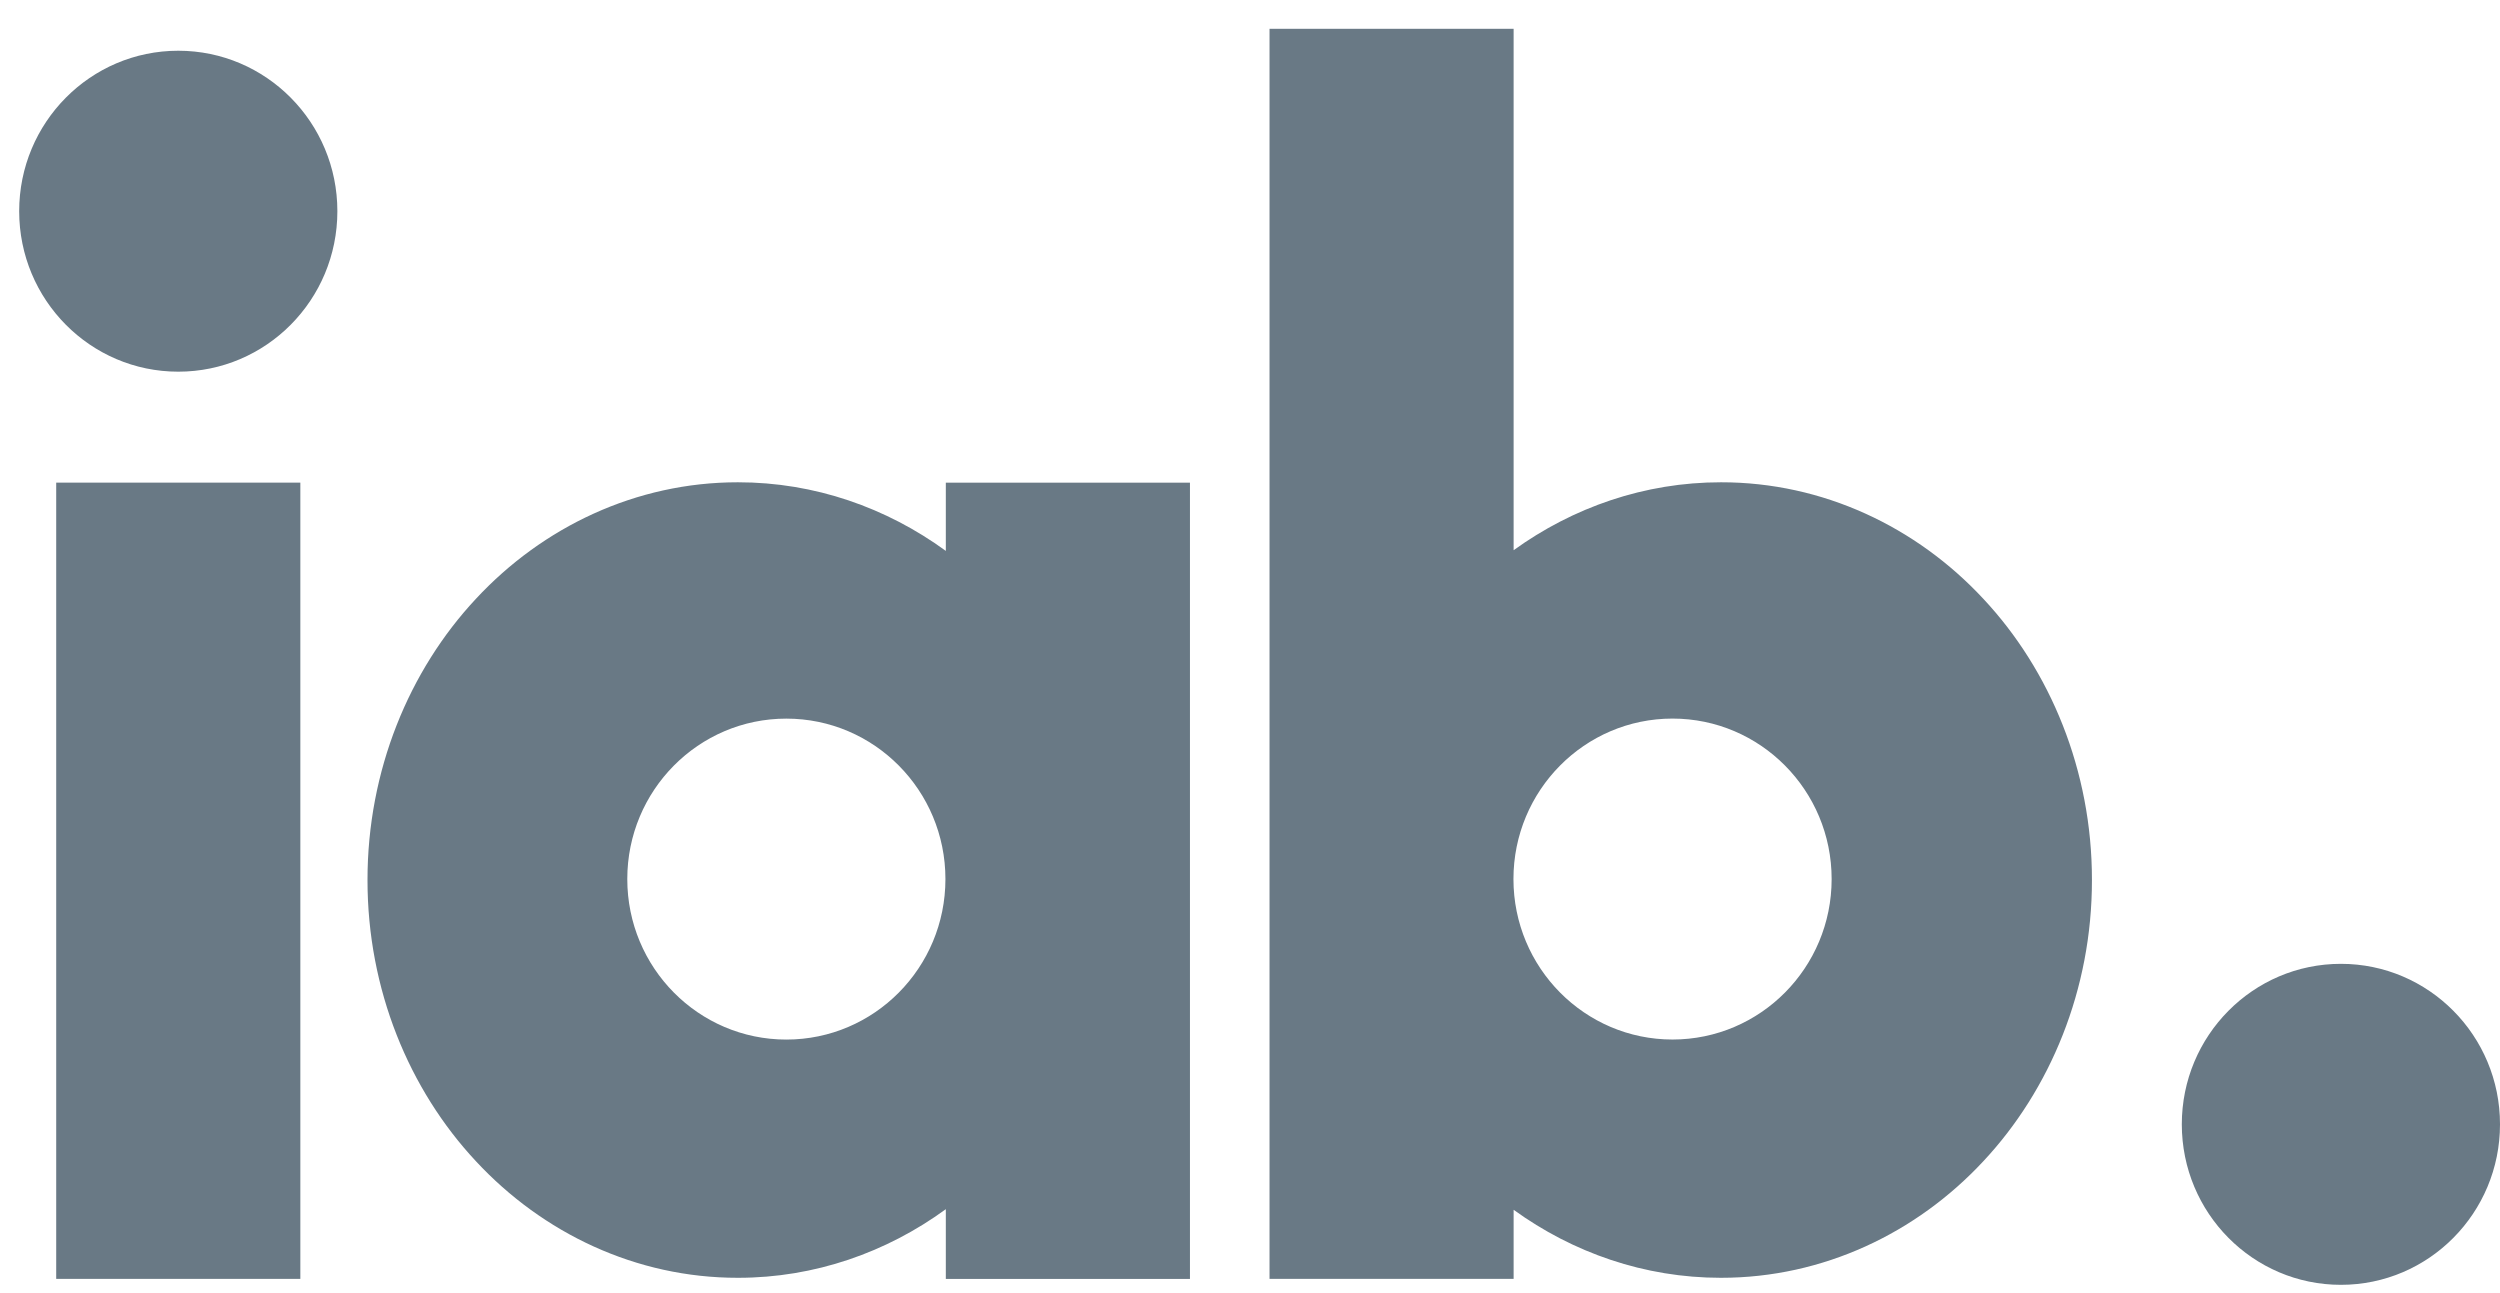
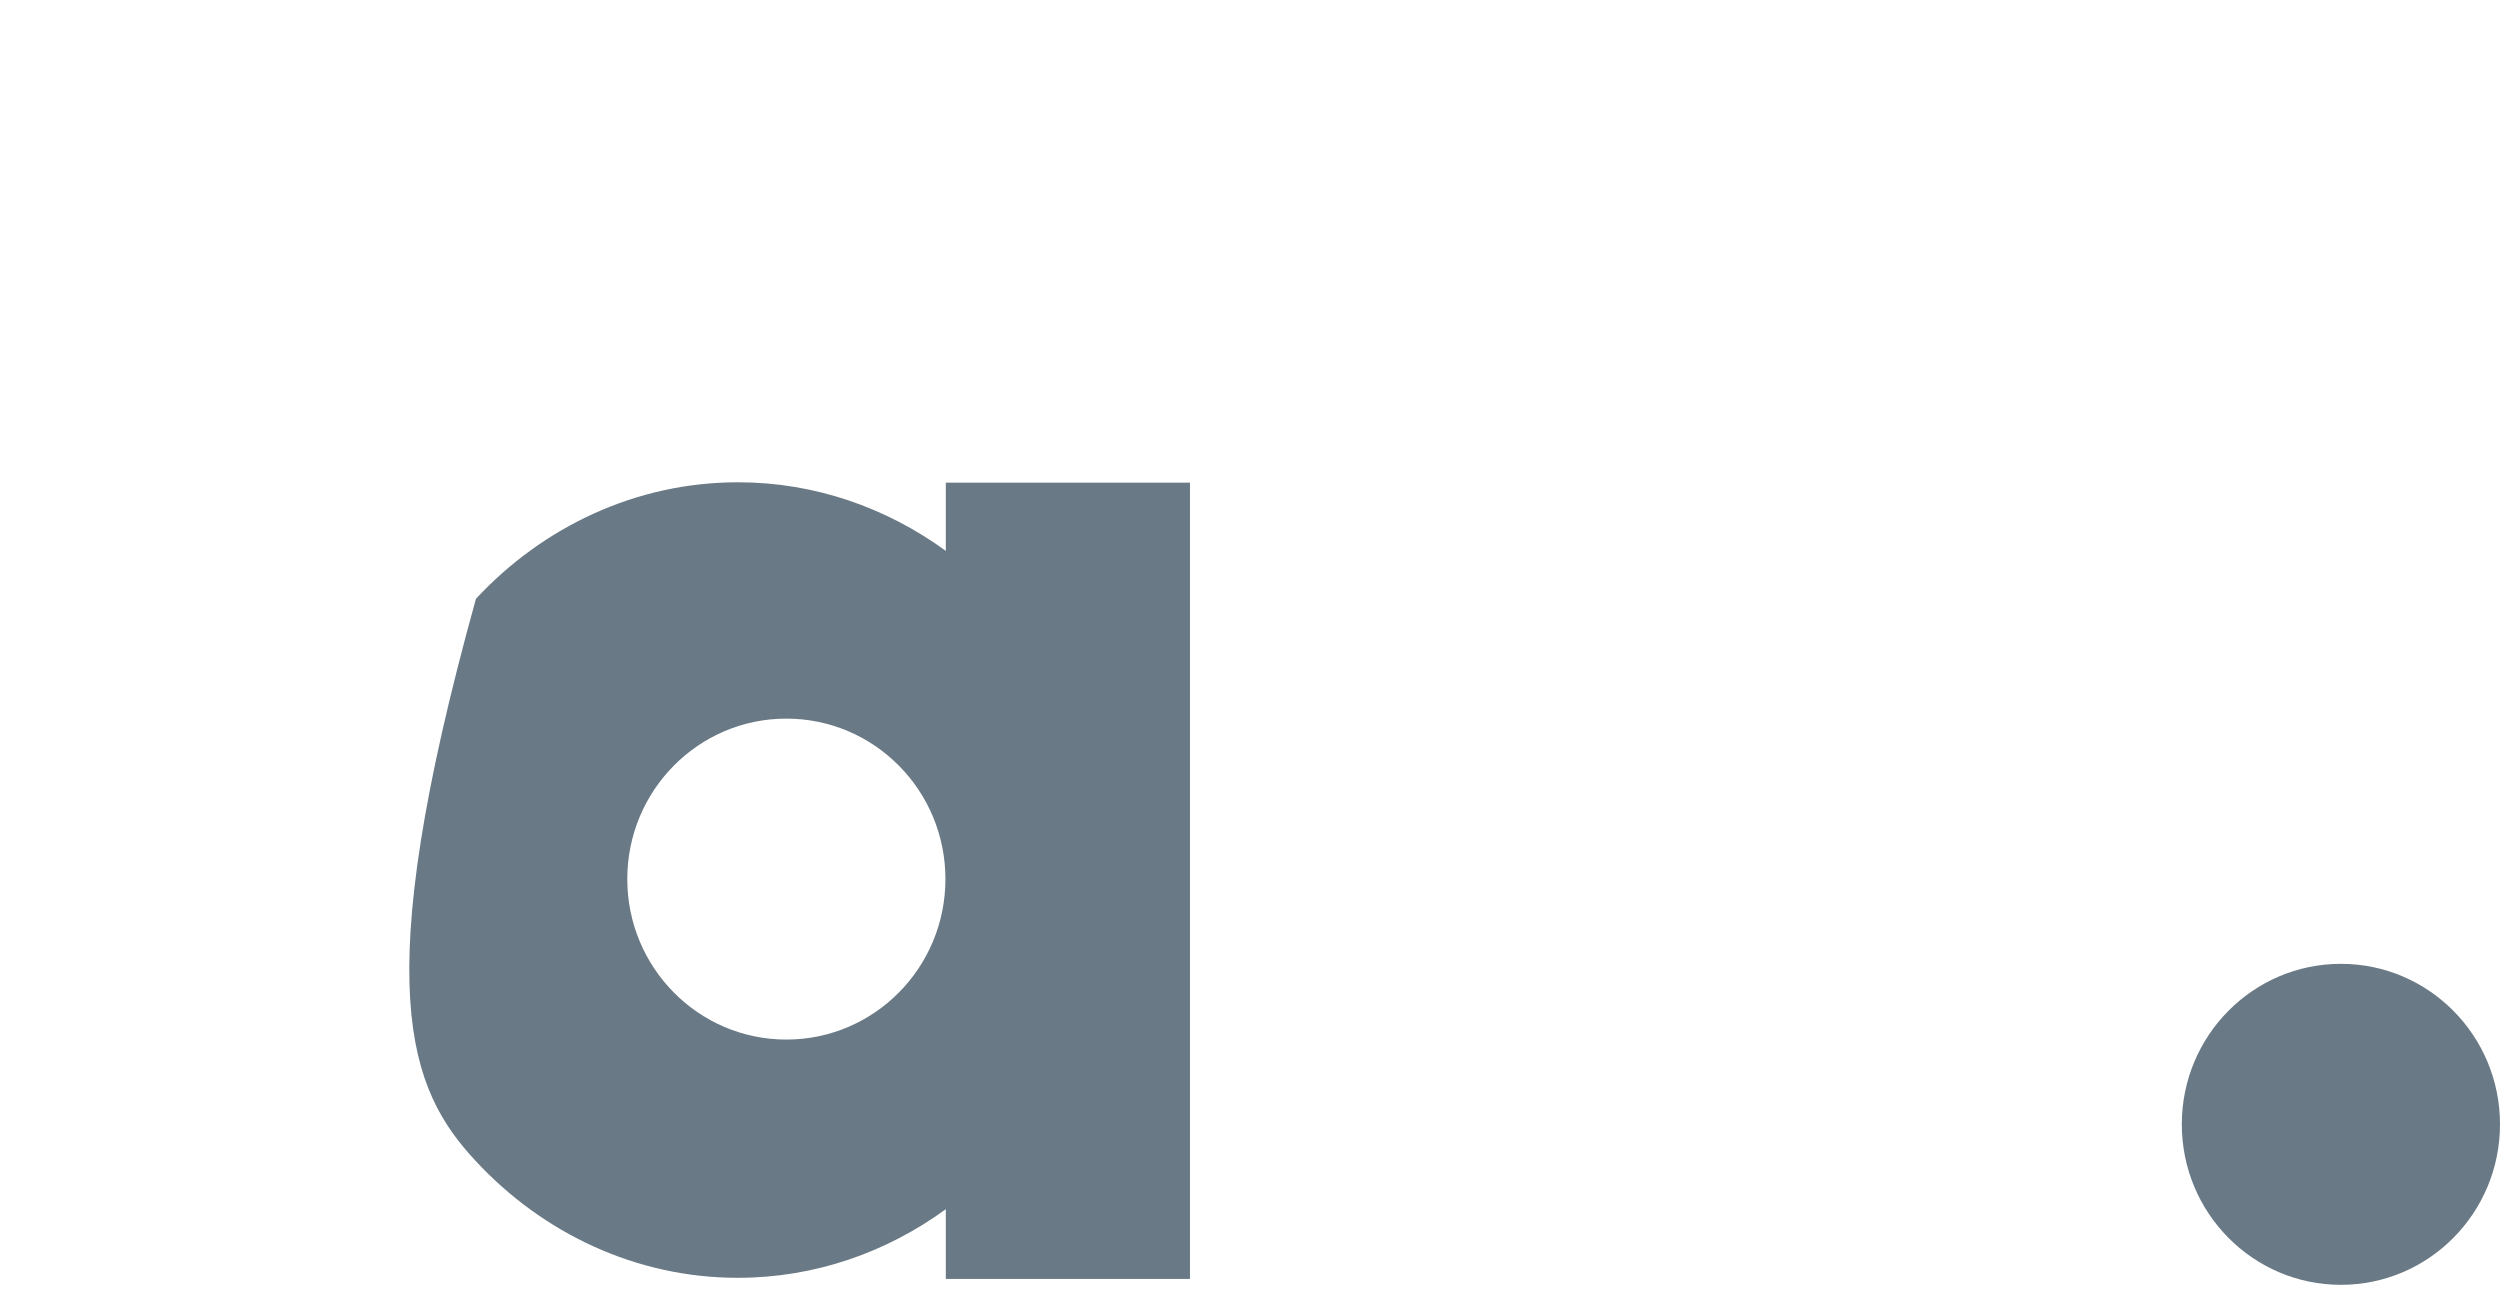
<svg xmlns="http://www.w3.org/2000/svg" width="58" height="30" viewBox="0 0 58 30" fill="none">
  <path d="M54.309 22.361C52.271 22.361 50.618 24.028 50.618 26.084C50.618 28.141 52.271 29.808 54.309 29.808C56.347 29.808 58 28.141 58 26.084C58 24.028 56.347 22.361 54.309 22.361Z" fill="#697985" />
-   <path d="M4.136 1.177C2.098 1.177 0.445 2.844 0.445 4.9C0.445 6.957 2.098 8.623 4.136 8.623C6.175 8.623 7.827 6.957 7.827 4.9C7.827 2.844 6.175 1.177 4.136 1.177Z" fill="#697985" />
-   <path d="M1.304 11.197H6.968V29.67H1.304V11.197Z" fill="#697985" />
-   <path d="M46.013 13.892C44.464 12.226 42.296 11.188 39.928 11.189C38.153 11.188 36.491 11.772 35.116 12.765V0.668H29.453V29.67H35.116V28.067C36.489 29.061 38.149 29.645 39.923 29.645H39.928C42.296 29.645 44.464 28.607 46.013 26.941C47.566 25.28 48.535 22.956 48.533 20.416C48.535 17.878 47.566 15.552 46.013 13.892ZM38.802 24.117C36.764 24.117 35.112 22.45 35.112 20.394C35.112 18.338 36.764 16.671 38.802 16.671C40.841 16.671 42.494 18.338 42.494 20.394C42.494 22.45 40.841 24.117 38.802 24.117Z" fill="#697985" />
-   <path d="M21.943 11.198V12.781C20.567 11.778 18.9 11.188 17.119 11.189C14.754 11.188 12.589 12.227 11.042 13.892C9.491 15.552 8.525 17.877 8.526 20.417C8.525 22.956 9.491 25.281 11.042 26.941C12.589 28.607 14.754 29.647 17.119 29.645H17.124C18.903 29.645 20.569 29.055 21.943 28.053V29.671H27.607V11.198H21.943ZM18.243 24.118C16.205 24.118 14.553 22.451 14.553 20.394C14.553 18.338 16.205 16.672 18.243 16.672C20.282 16.672 21.934 18.338 21.934 20.394C21.934 22.451 20.282 24.118 18.243 24.118Z" fill="#697985" />
+   <path d="M21.943 11.198V12.781C20.567 11.778 18.9 11.188 17.119 11.189C14.754 11.188 12.589 12.227 11.042 13.892C8.525 22.956 9.491 25.281 11.042 26.941C12.589 28.607 14.754 29.647 17.119 29.645H17.124C18.903 29.645 20.569 29.055 21.943 28.053V29.671H27.607V11.198H21.943ZM18.243 24.118C16.205 24.118 14.553 22.451 14.553 20.394C14.553 18.338 16.205 16.672 18.243 16.672C20.282 16.672 21.934 18.338 21.934 20.394C21.934 22.451 20.282 24.118 18.243 24.118Z" fill="#697985" />
</svg>